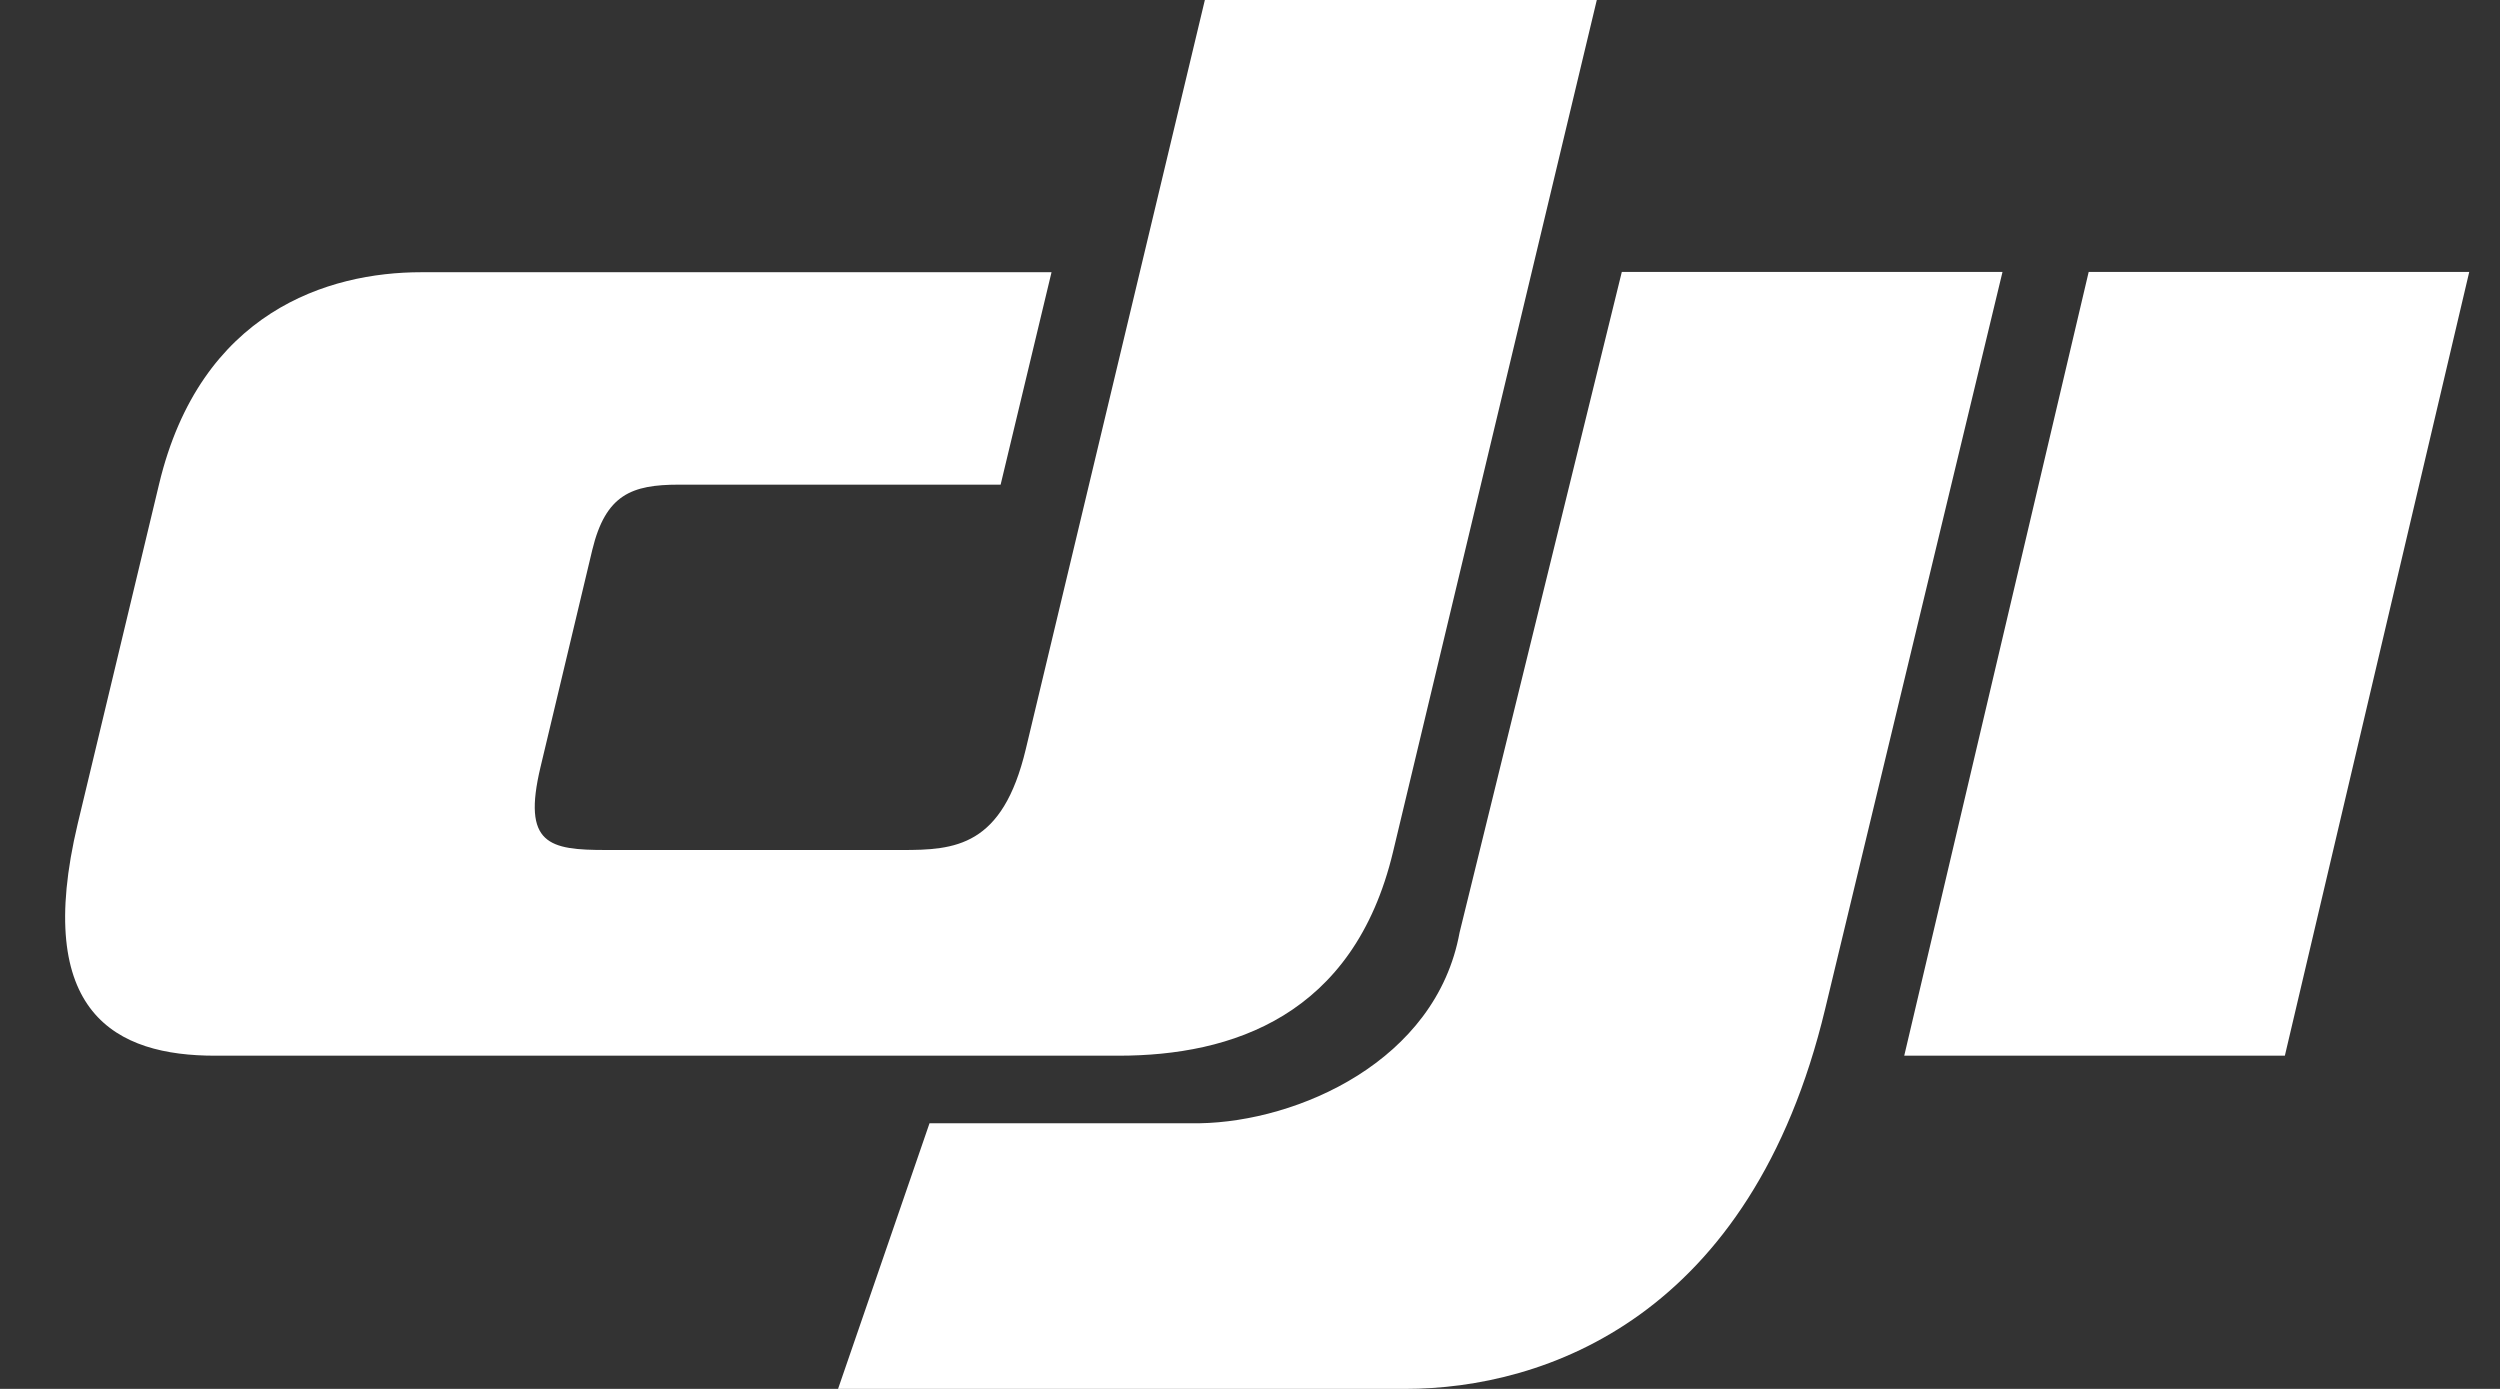
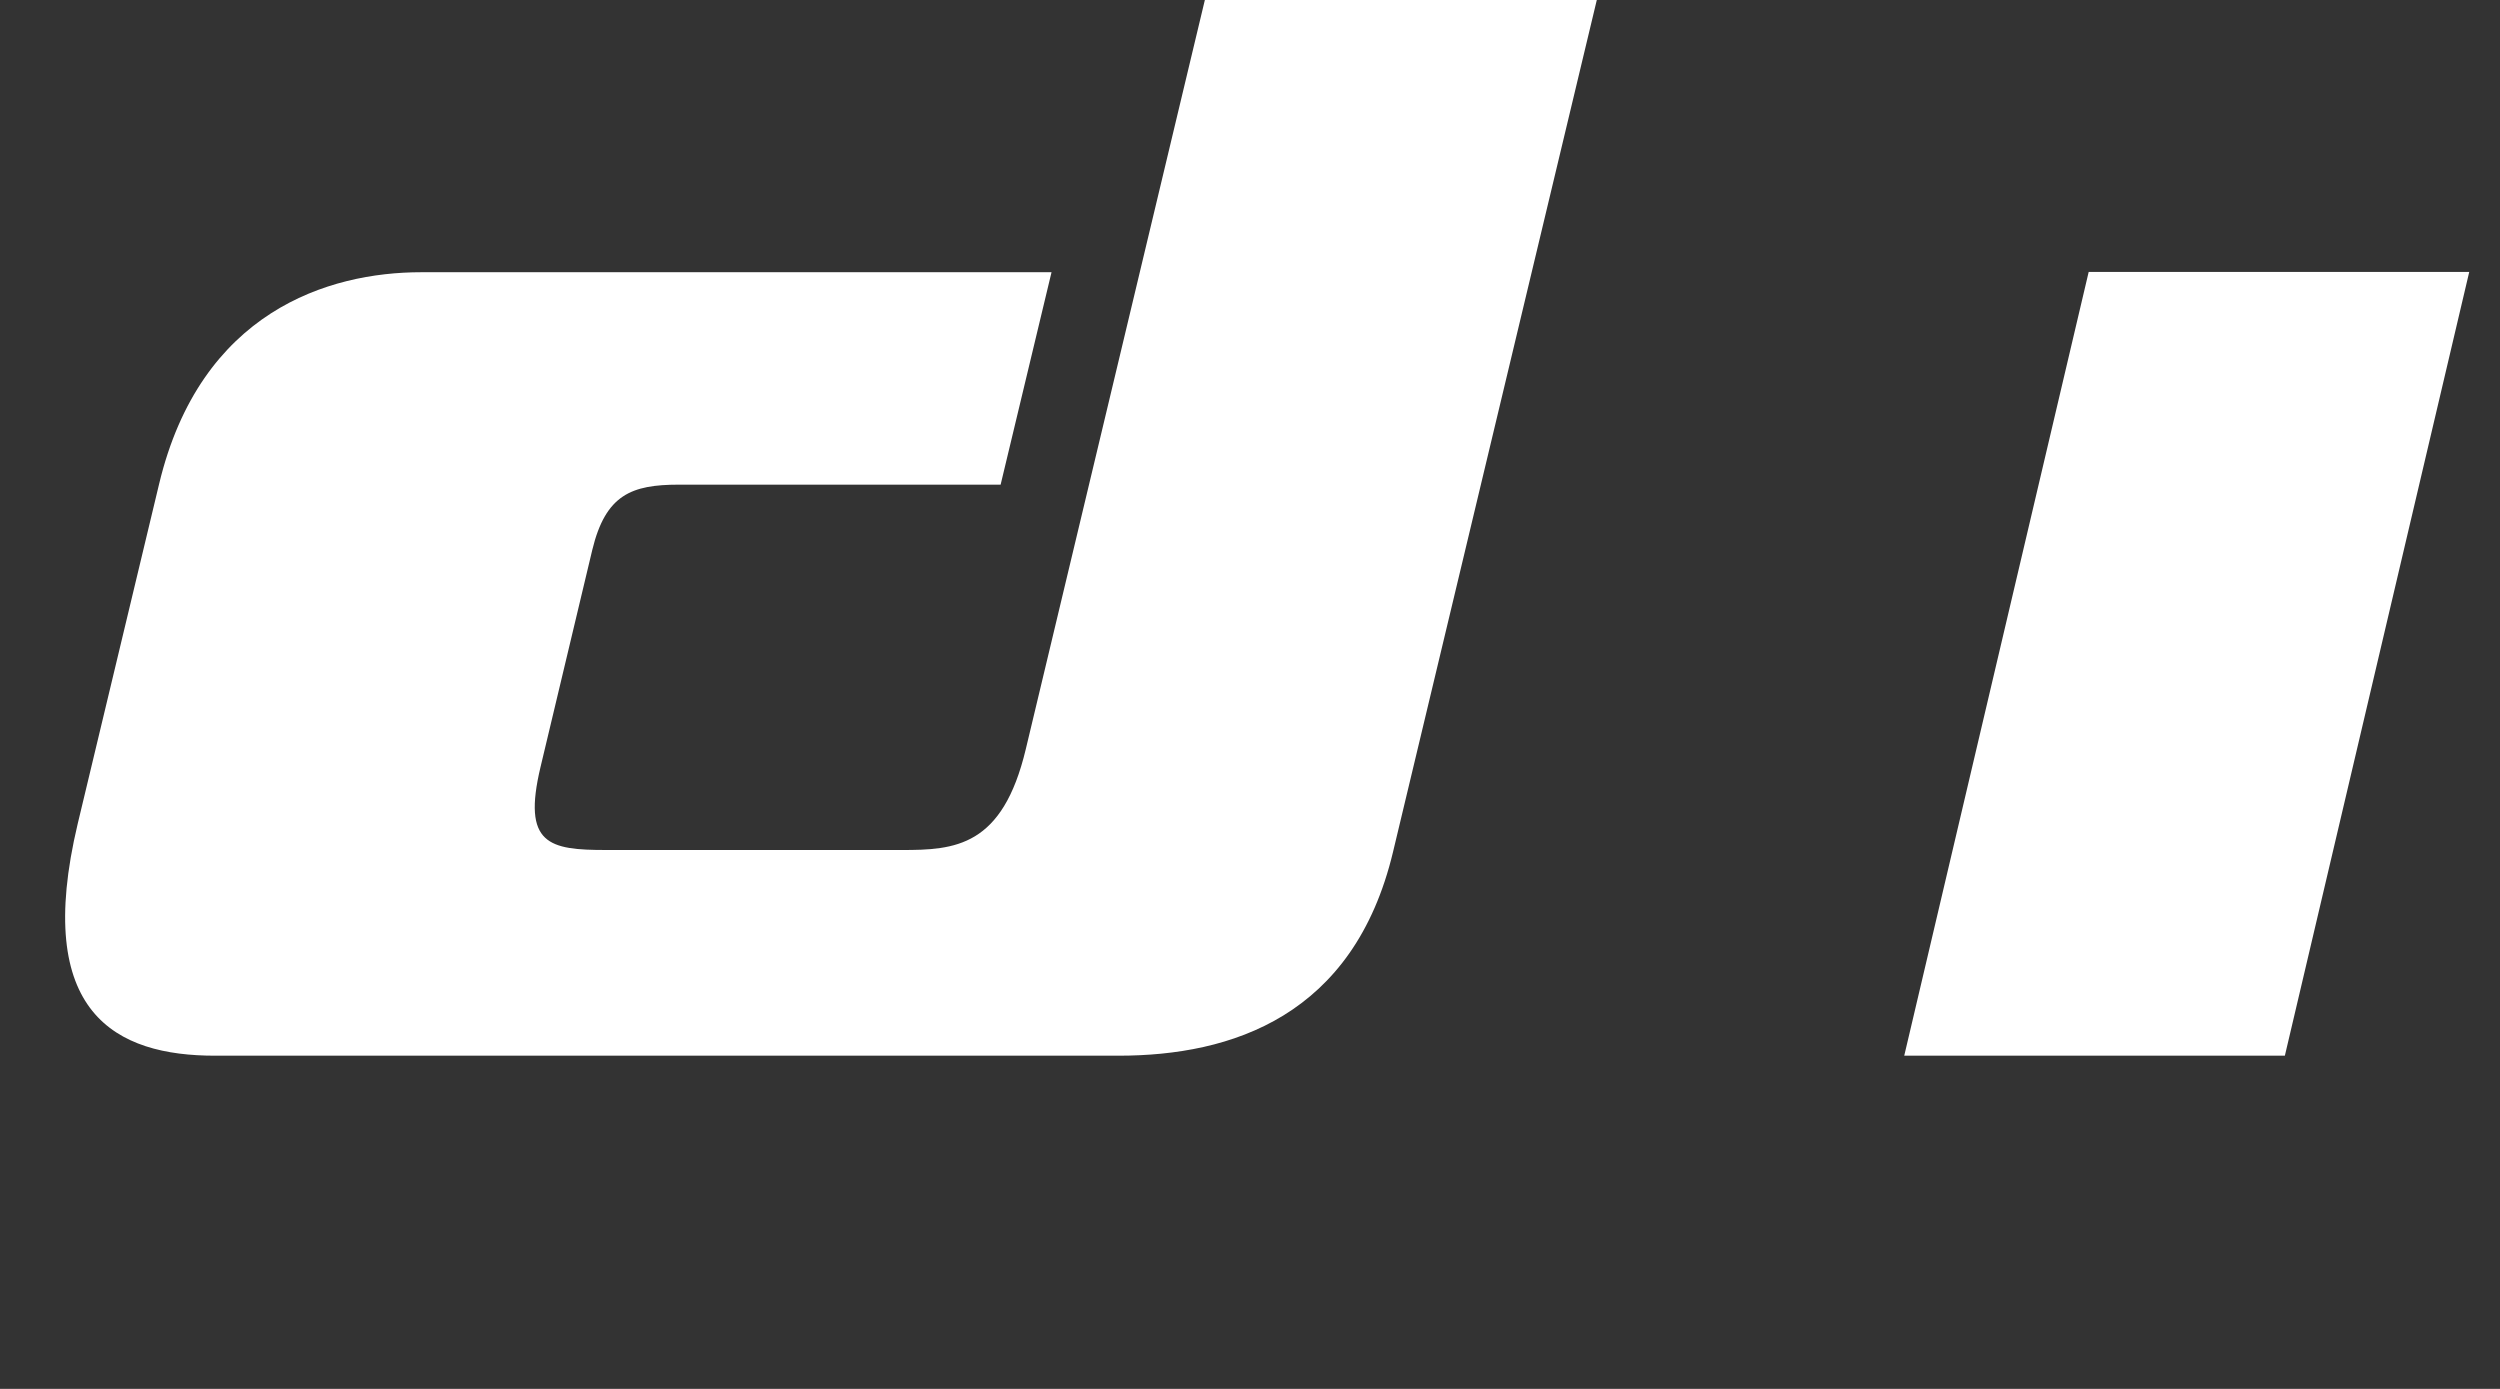
<svg xmlns="http://www.w3.org/2000/svg" width="36" height="20" viewBox="0 0 36 20" fill="none">
  <rect x="0" y="0" width="36" height="20" fill="#333333" stroke="none" />
-   <path d="M26.283 14.526L28.836 3.916H23.354L21.018 13.428C20.68 15.283 18.686 16.152 17.273 16.175H13.385L12.068 20H20.233C22.246 20 25.219 18.97 26.283 14.526Z" fill="white" />
  <path d="M14.772 10.785L17.35 0H22.994L20.06 12.266C19.495 14.634 17.735 15.202 16.108 15.202H3.104C1.671 15.205 0.469 14.595 1.119 11.862L2.291 6.97C2.885 4.486 4.73 3.92 6.065 3.92H15.142L14.409 6.979H9.776C9.095 6.979 8.722 7.122 8.529 7.918L7.784 11.043C7.516 12.164 7.909 12.24 8.731 12.24H12.977C13.754 12.242 14.437 12.194 14.772 10.785ZM30.077 3.916L27.421 15.202H32.902L35.557 3.916H30.077Z" fill="white" />
</svg>